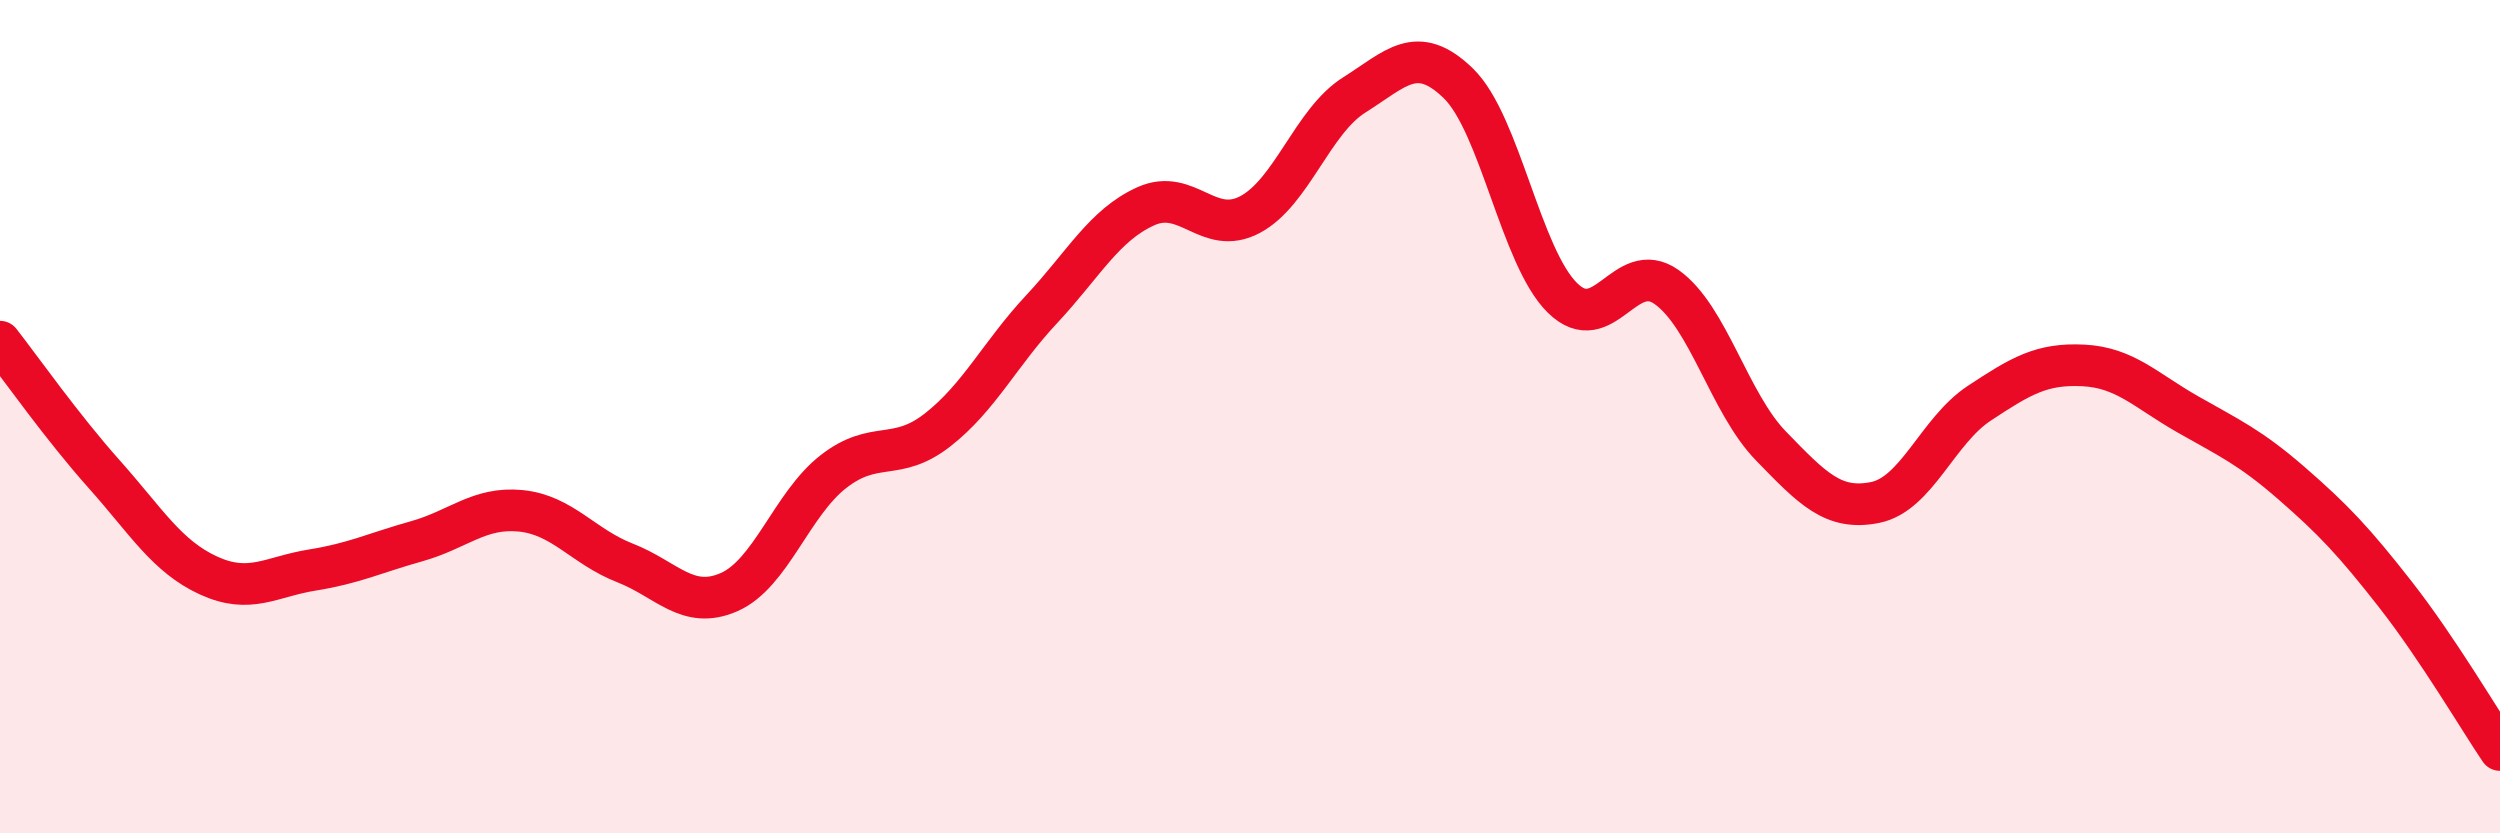
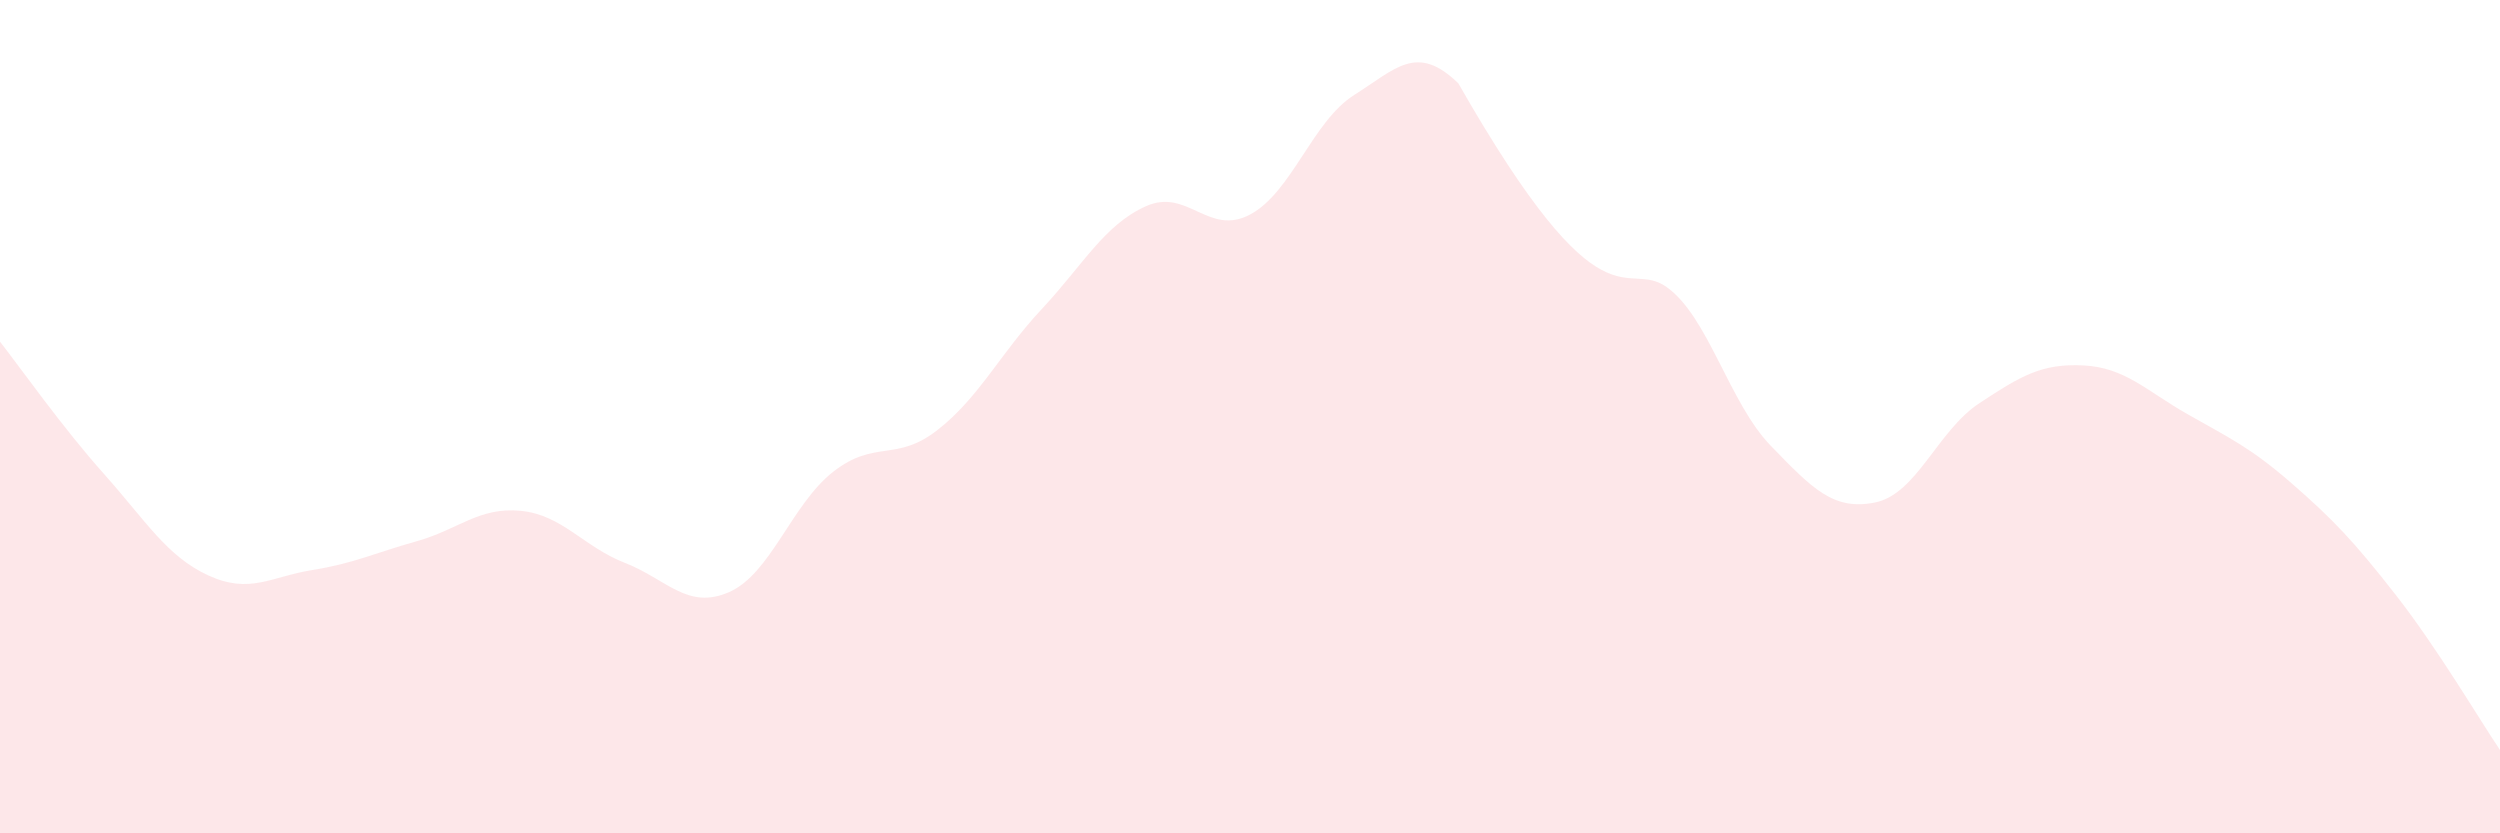
<svg xmlns="http://www.w3.org/2000/svg" width="60" height="20" viewBox="0 0 60 20">
-   <path d="M 0,8.2 C 0.5,8.84 1.5,10.26 2.5,11.38 C 3.5,12.5 4,13.35 5,13.81 C 6,14.27 6.5,13.84 7.5,13.68 C 8.5,13.52 9,13.27 10,12.99 C 11,12.71 11.5,12.16 12.5,12.26 C 13.5,12.36 14,13.12 15,13.51 C 16,13.9 16.5,14.65 17.5,14.21 C 18.5,13.77 19,12.1 20,11.32 C 21,10.54 21.5,11.1 22.5,10.32 C 23.5,9.54 24,8.49 25,7.42 C 26,6.35 26.5,5.4 27.5,4.95 C 28.5,4.5 29,5.68 30,5.15 C 31,4.62 31.5,2.91 32.5,2.28 C 33.5,1.65 34,1.03 35,2 C 36,2.97 36.5,6.17 37.5,7.15 C 38.5,8.13 39,6.18 40,6.89 C 41,7.6 41.5,9.67 42.5,10.7 C 43.5,11.73 44,12.26 45,12.06 C 46,11.86 46.5,10.34 47.5,9.68 C 48.5,9.02 49,8.72 50,8.77 C 51,8.82 51.5,9.37 52.5,9.94 C 53.5,10.51 54,10.73 55,11.6 C 56,12.47 56.5,13 57.5,14.28 C 58.5,15.56 59.5,17.26 60,18L60 20L0 20Z" fill="#EB0A25" opacity="0.1" stroke-linecap="round" stroke-linejoin="round" />
-   <path d="M 0,8.2 C 0.5,8.84 1.5,10.26 2.5,11.38 C 3.5,12.5 4,13.35 5,13.81 C 6,14.27 6.5,13.84 7.5,13.68 C 8.5,13.52 9,13.27 10,12.99 C 11,12.71 11.5,12.16 12.5,12.26 C 13.5,12.36 14,13.12 15,13.51 C 16,13.9 16.5,14.65 17.5,14.21 C 18.5,13.77 19,12.1 20,11.32 C 21,10.54 21.5,11.1 22.5,10.32 C 23.5,9.54 24,8.49 25,7.42 C 26,6.35 26.5,5.4 27.5,4.95 C 28.5,4.5 29,5.68 30,5.15 C 31,4.62 31.5,2.91 32.5,2.28 C 33.5,1.65 34,1.03 35,2 C 36,2.97 36.5,6.17 37.5,7.15 C 38.5,8.13 39,6.18 40,6.89 C 41,7.6 41.5,9.67 42.5,10.7 C 43.5,11.73 44,12.26 45,12.06 C 46,11.86 46.5,10.34 47.5,9.68 C 48.5,9.02 49,8.72 50,8.77 C 51,8.82 51.5,9.37 52.5,9.94 C 53.5,10.51 54,10.73 55,11.6 C 56,12.47 56.5,13 57.5,14.28 C 58.5,15.56 59.5,17.26 60,18" stroke="#EB0A25" stroke-width="1" fill="none" stroke-linecap="round" stroke-linejoin="round" />
+   <path d="M 0,8.2 C 0.5,8.84 1.5,10.26 2.5,11.38 C 3.5,12.5 4,13.35 5,13.81 C 6,14.27 6.5,13.84 7.5,13.68 C 8.5,13.52 9,13.27 10,12.99 C 11,12.71 11.5,12.16 12.5,12.26 C 13.5,12.36 14,13.12 15,13.51 C 16,13.9 16.5,14.65 17.5,14.21 C 18.5,13.77 19,12.1 20,11.32 C 21,10.54 21.5,11.1 22.5,10.32 C 23.5,9.54 24,8.49 25,7.42 C 26,6.35 26.5,5.4 27.5,4.95 C 28.5,4.5 29,5.68 30,5.15 C 31,4.62 31.5,2.91 32.5,2.28 C 33.5,1.65 34,1.03 35,2 C 38.5,8.13 39,6.18 40,6.89 C 41,7.6 41.5,9.67 42.5,10.7 C 43.5,11.73 44,12.26 45,12.06 C 46,11.86 46.5,10.34 47.5,9.68 C 48.5,9.02 49,8.72 50,8.77 C 51,8.82 51.5,9.37 52.5,9.94 C 53.5,10.51 54,10.73 55,11.6 C 56,12.47 56.5,13 57.5,14.28 C 58.5,15.56 59.5,17.26 60,18L60 20L0 20Z" fill="#EB0A25" opacity="0.1" stroke-linecap="round" stroke-linejoin="round" />
</svg>